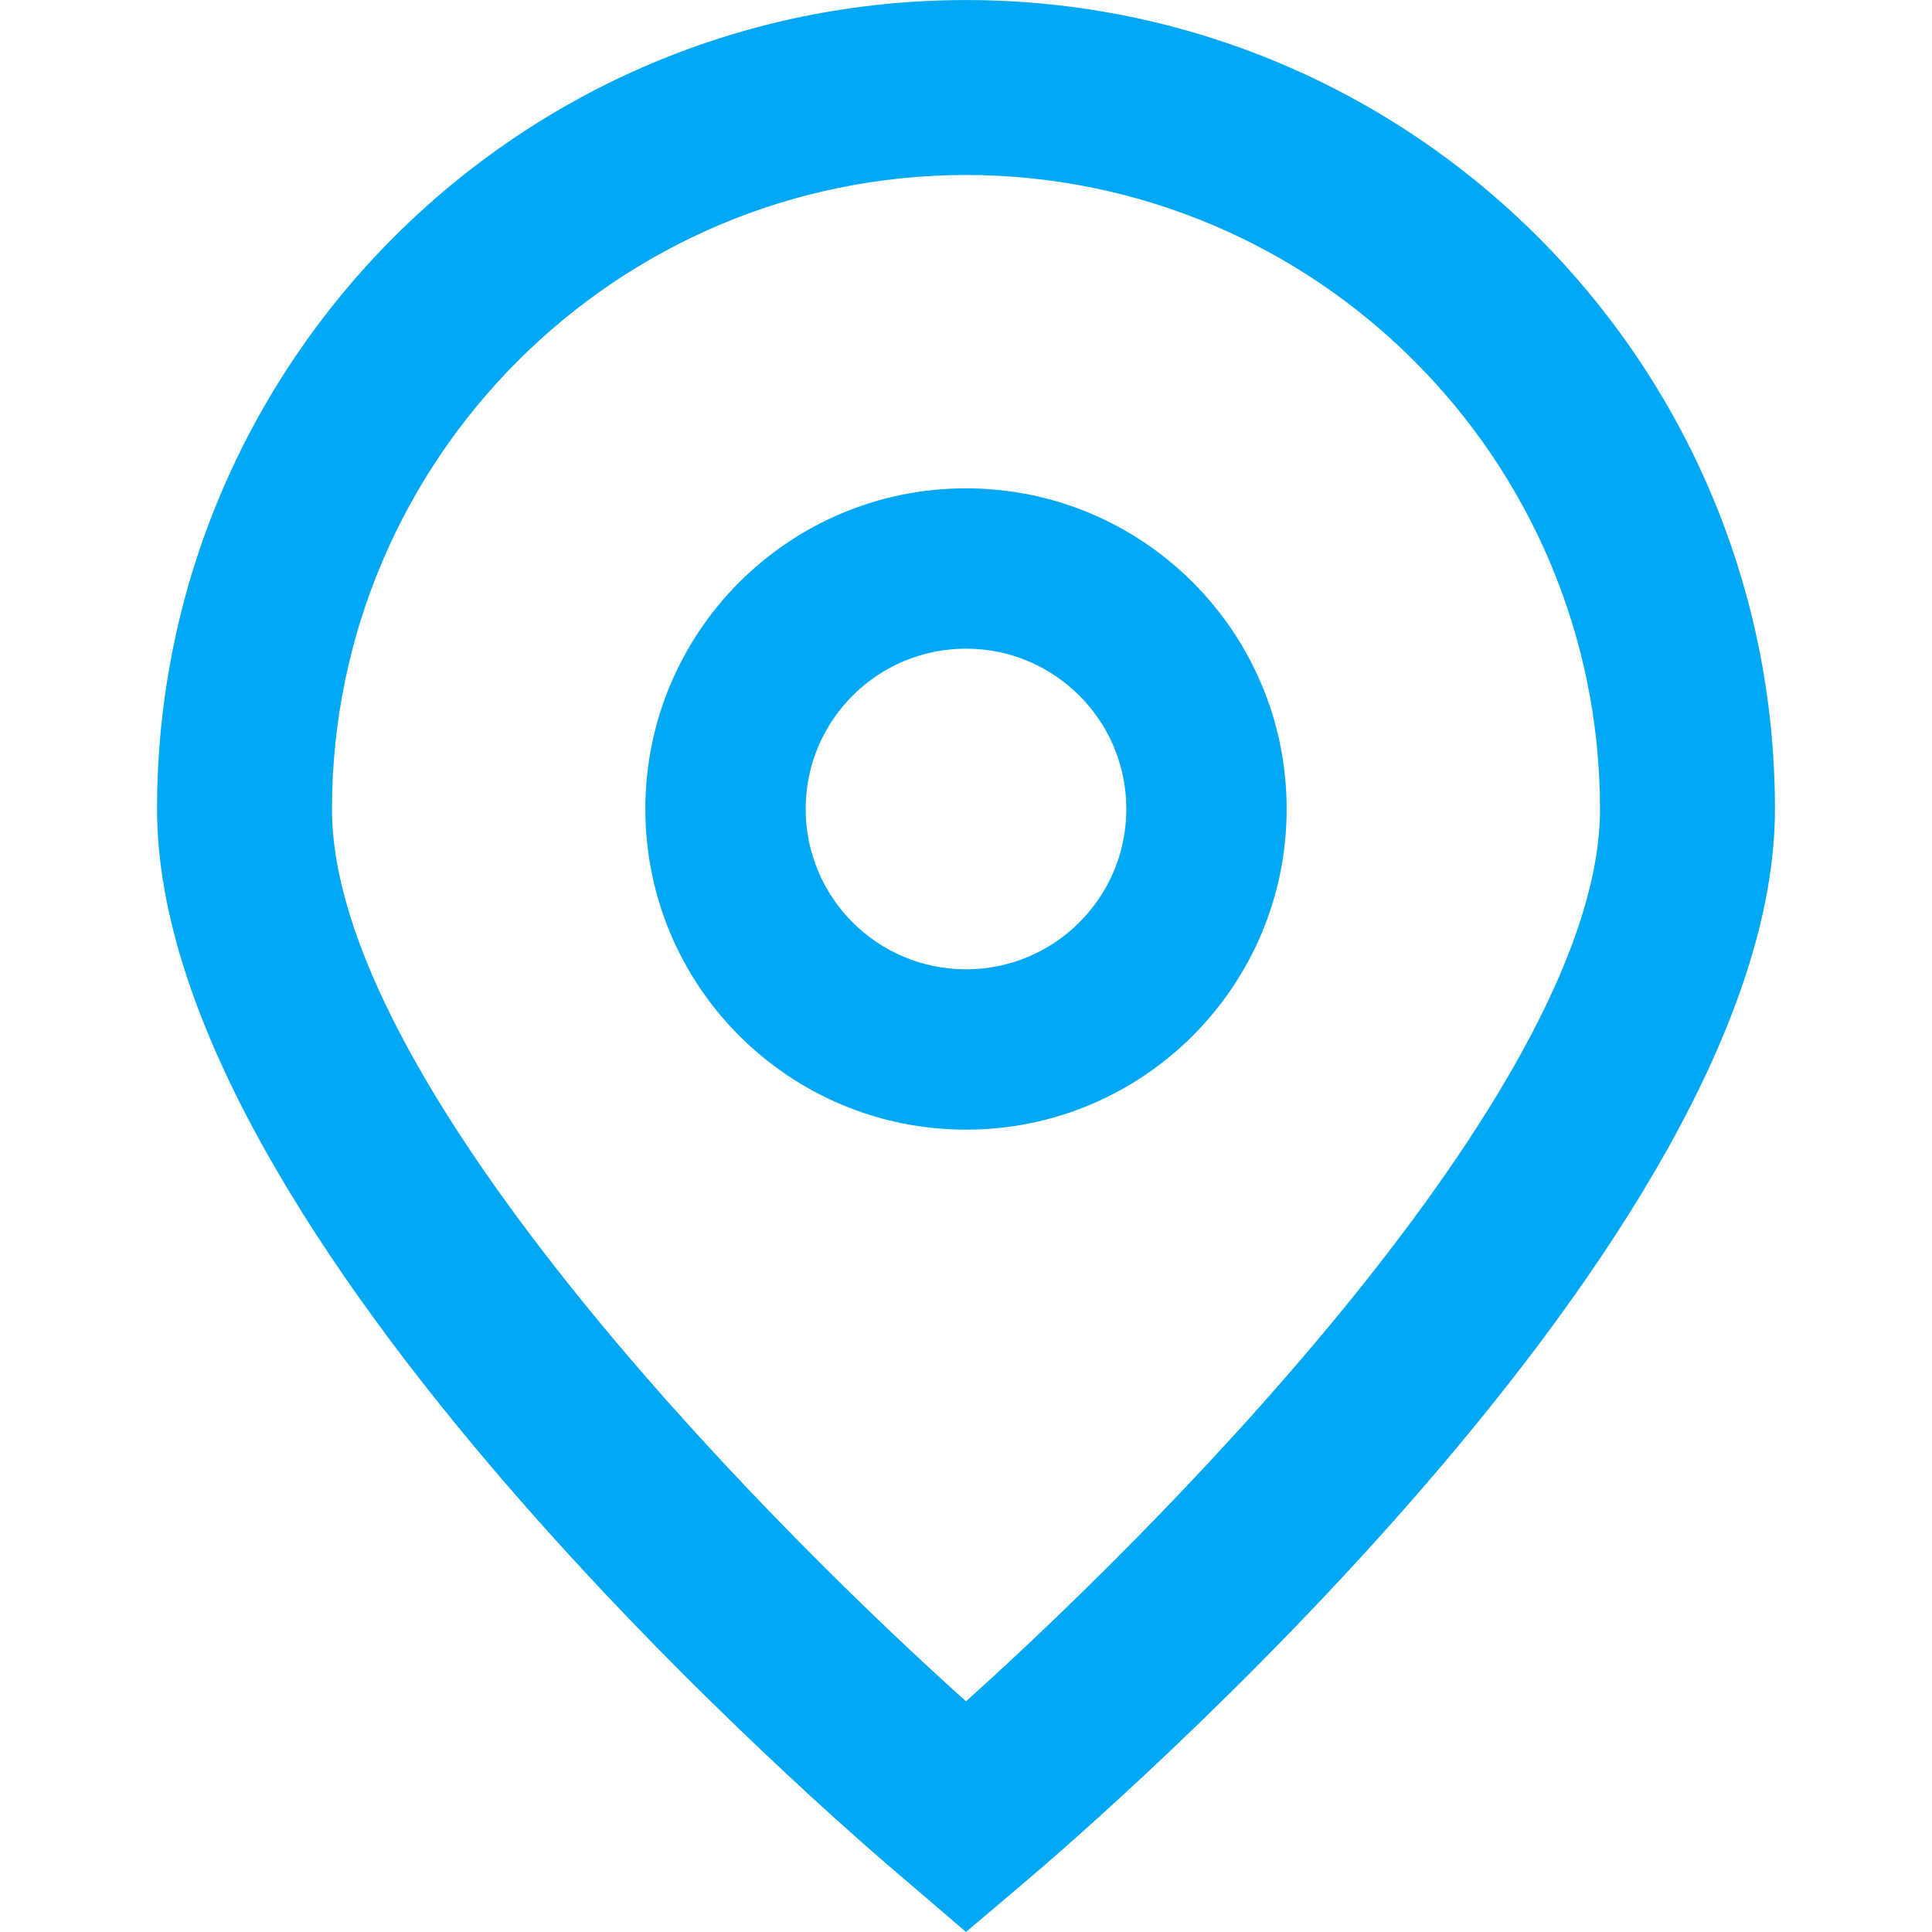
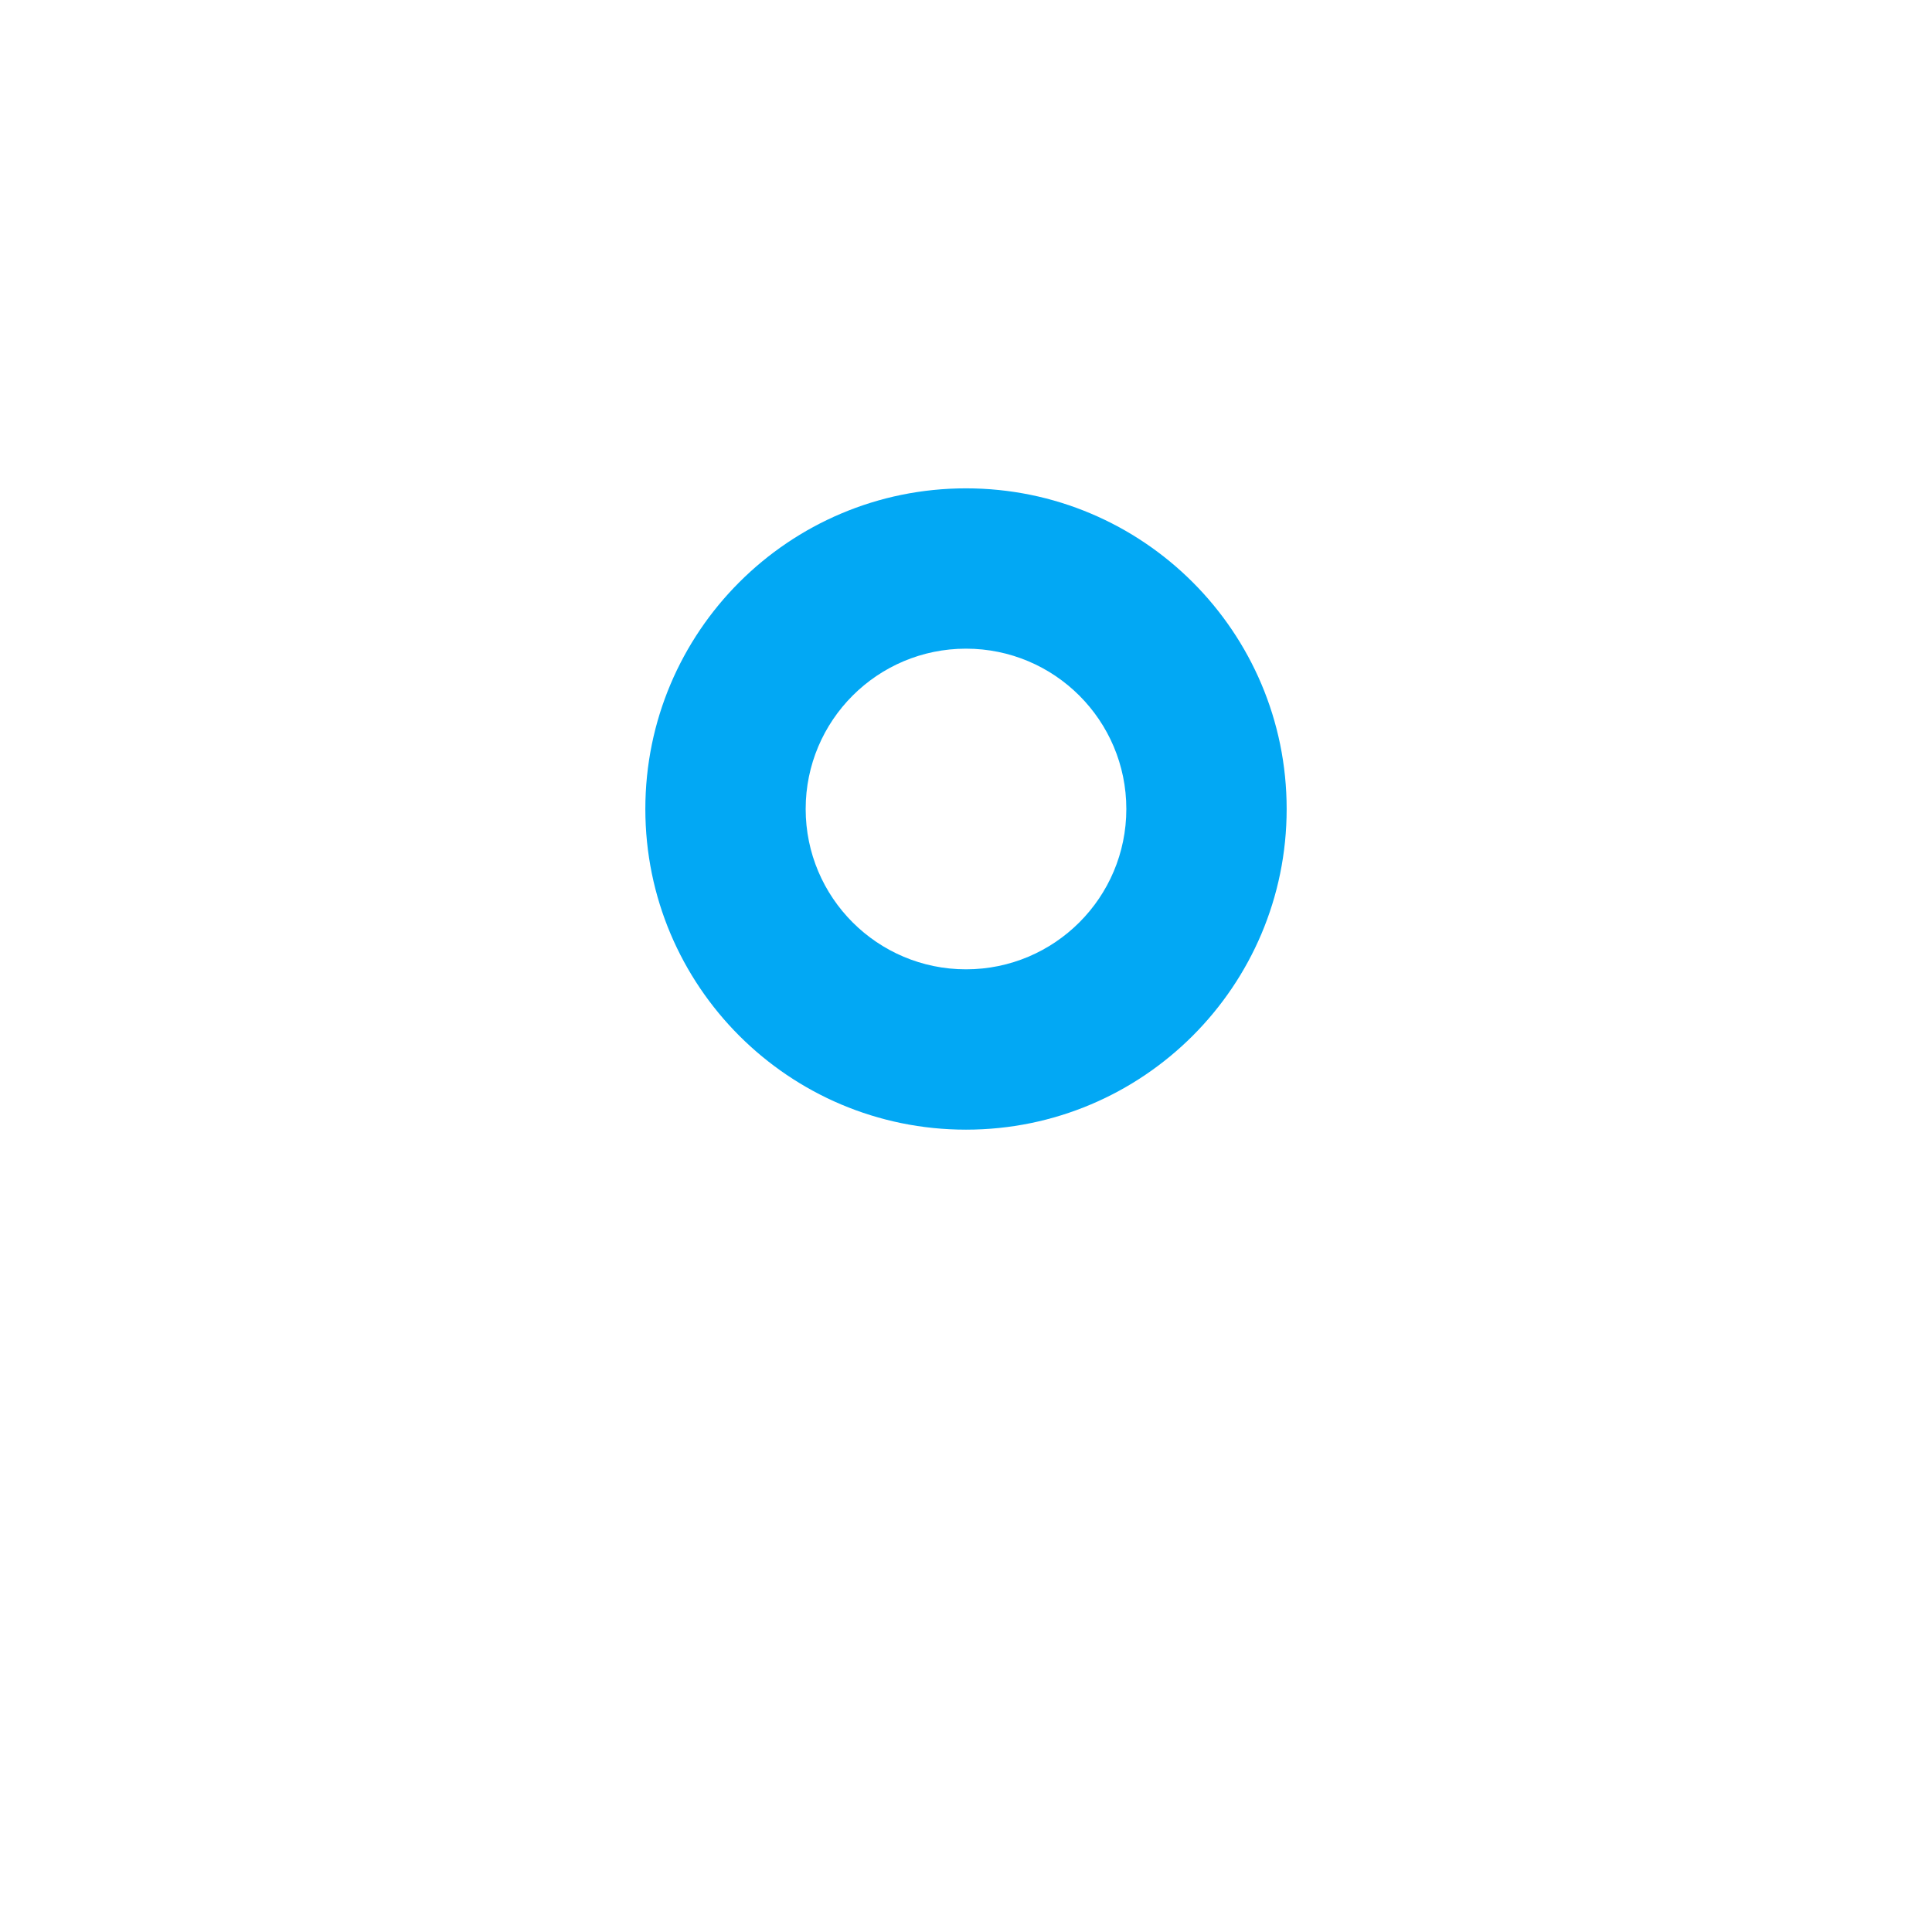
<svg xmlns="http://www.w3.org/2000/svg" version="1.1" width="512" height="512" viewBox="0,0,256,256">
  <g fill="#02a8f4" fill-rule="nonzero" stroke="none" stroke-width="1" stroke-linecap="butt" stroke-linejoin="miter" stroke-miterlimit="10" stroke-dasharray="" stroke-dashoffset="0" font-family="none" font-weight="none" font-size="none" text-anchor="none" style="mix-blend-mode: normal">
    <g transform="translate(0.448,-0.092) scale(0.5,0.5)">
      <g id="_01_align_center">
-         <path d="M255.104,512.171l-14.871,-12.747c-20.501,-17.166 -199.508,-171.763 -199.508,-284.847c0,-118.398 95.981,-214.379 214.379,-214.379c118.398,0 214.379,95.981 214.379,214.379c0,113.085 -179.007,267.682 -199.423,284.932zM255.104,46.553c-92.753,0.105 -167.918,75.27 -168.023,168.023c0,71.042 110.132,184.53 168.023,236.473c57.892,-51.964 168.023,-165.517 168.023,-236.473c-0.105,-92.753 -75.269,-167.917 -168.023,-168.023z" />
        <path d="M255.104,299.555c-46.932,0 -84.978,-38.046 -84.978,-84.978c0,-46.932 38.046,-84.978 84.978,-84.978c46.932,0 84.978,38.046 84.978,84.978c0,46.932 -38.045,84.978 -84.978,84.978zM255.104,172.087c-23.466,0 -42.489,19.023 -42.489,42.489c0,23.466 19.023,42.489 42.489,42.489c23.466,0 42.489,-19.023 42.489,-42.489c0,-23.466 -19.022,-42.489 -42.489,-42.489z" />
      </g>
    </g>
  </g>
</svg>